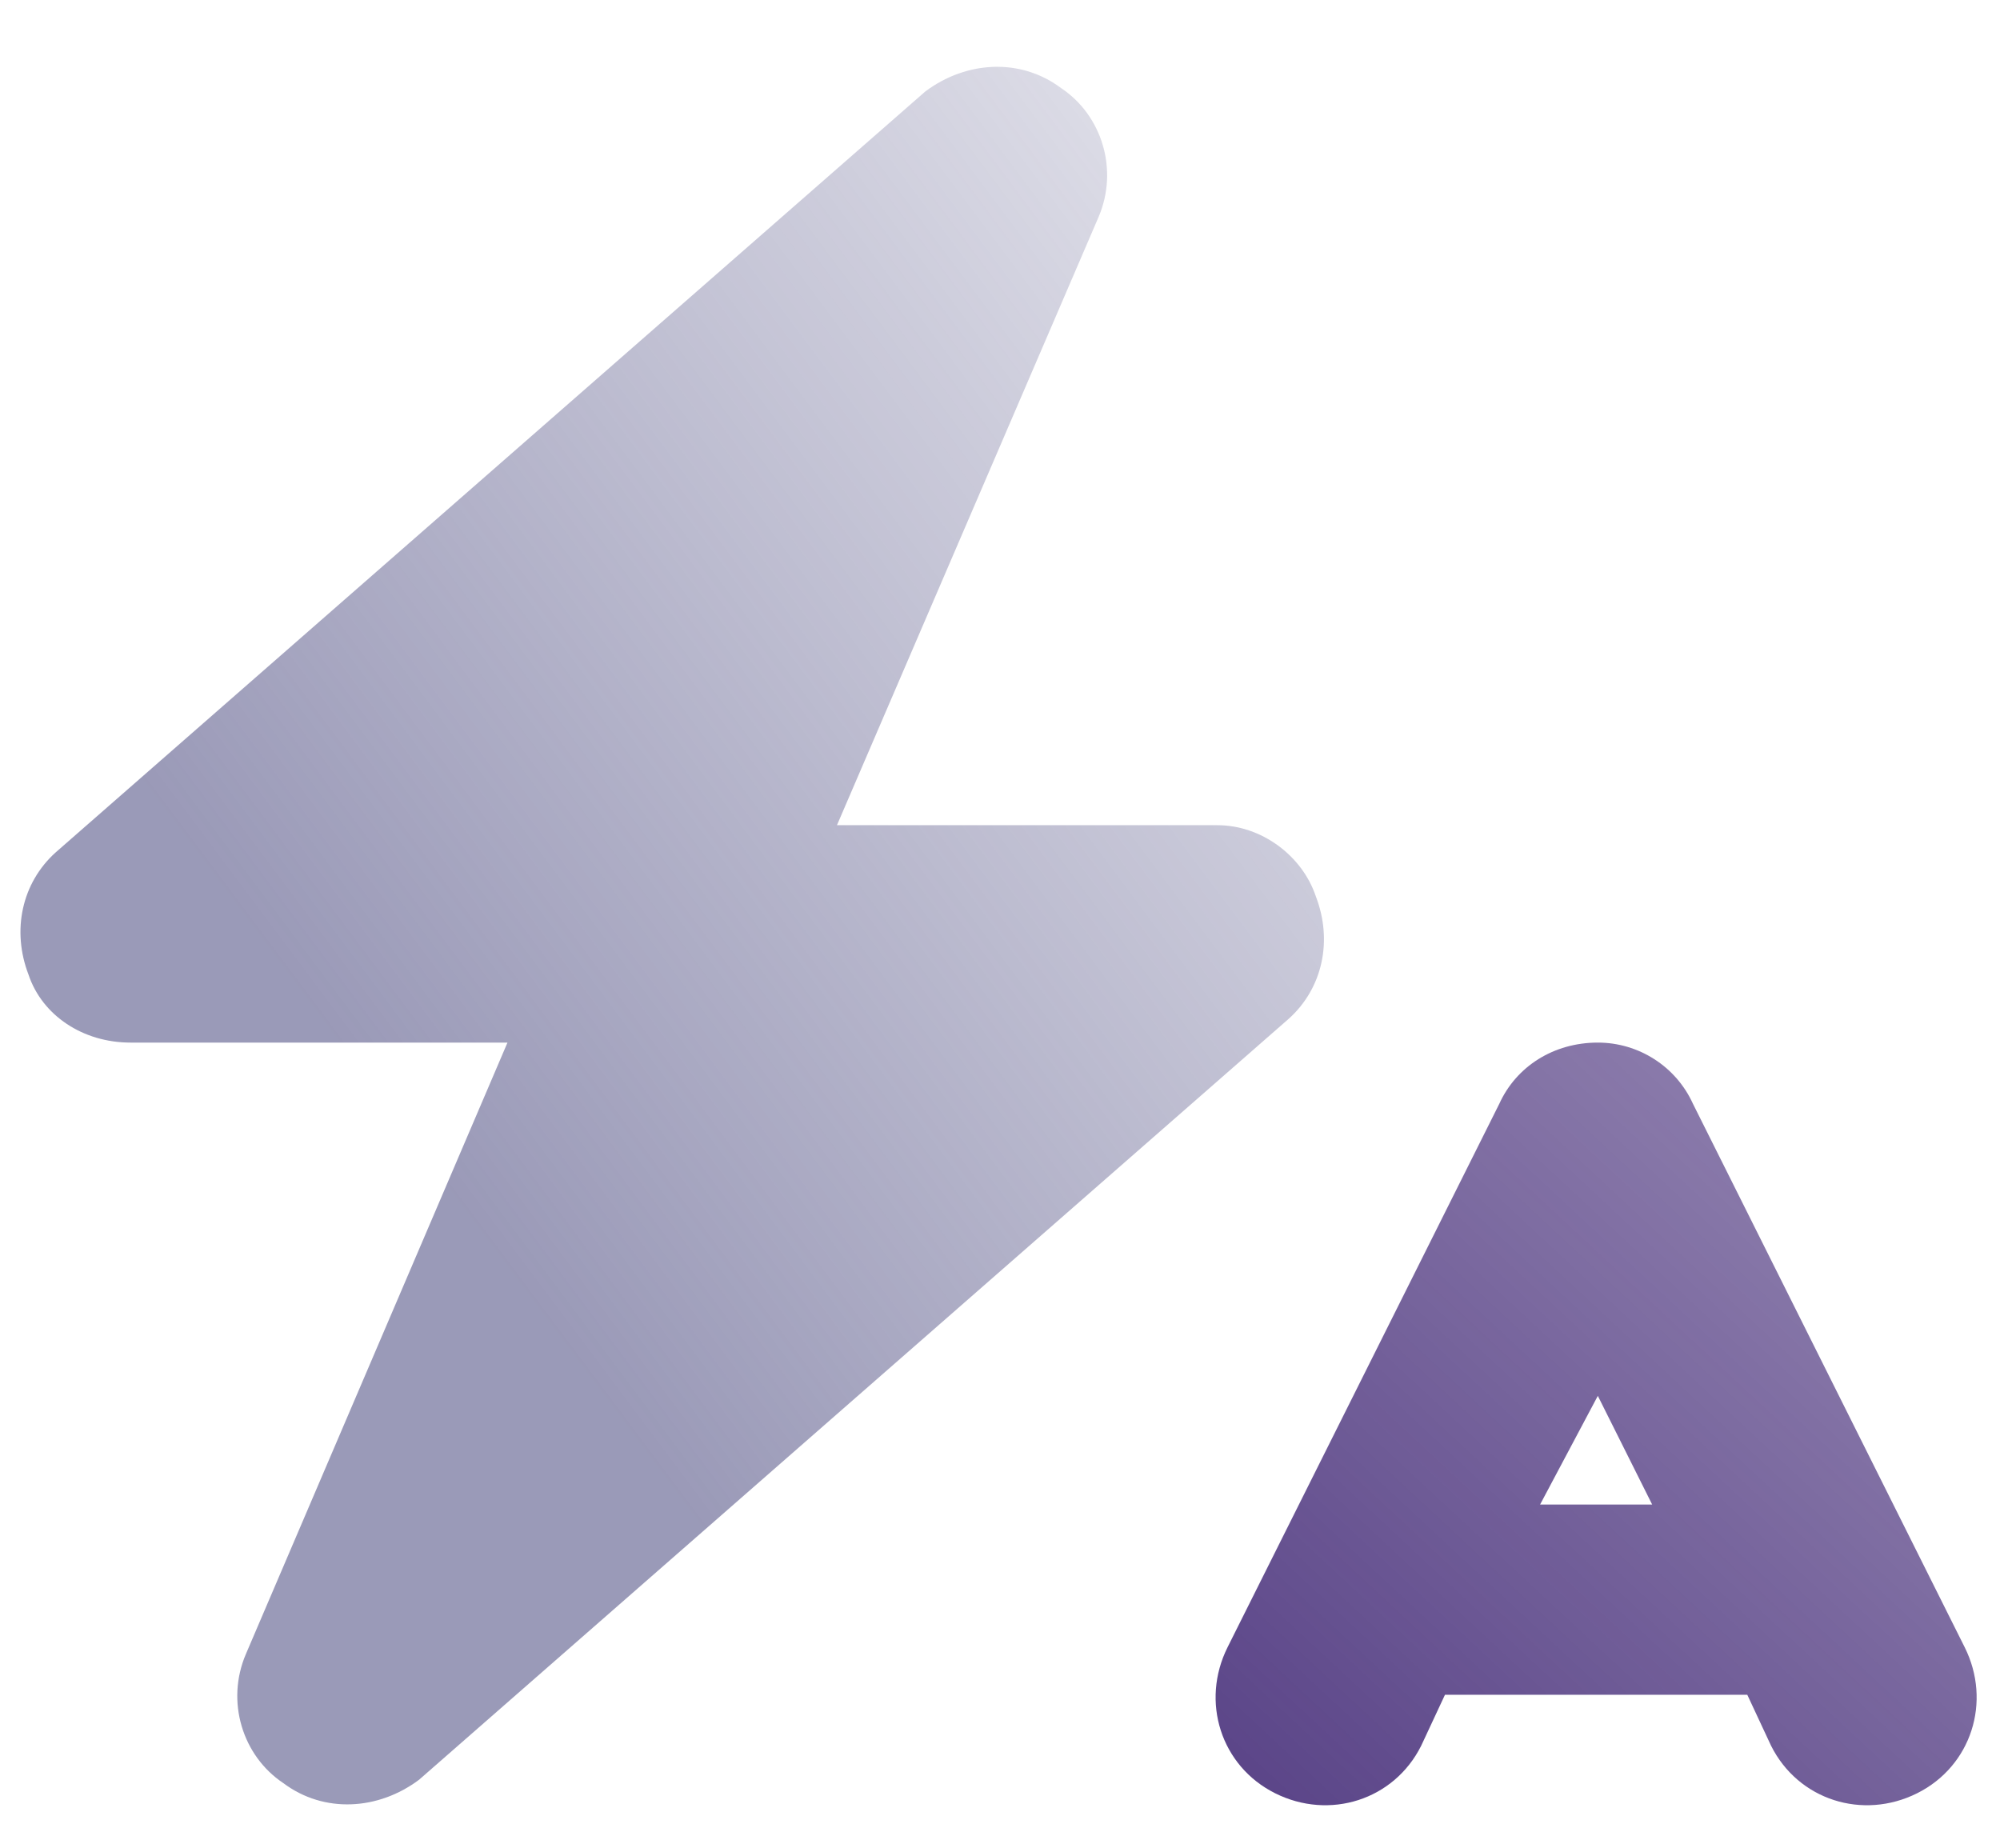
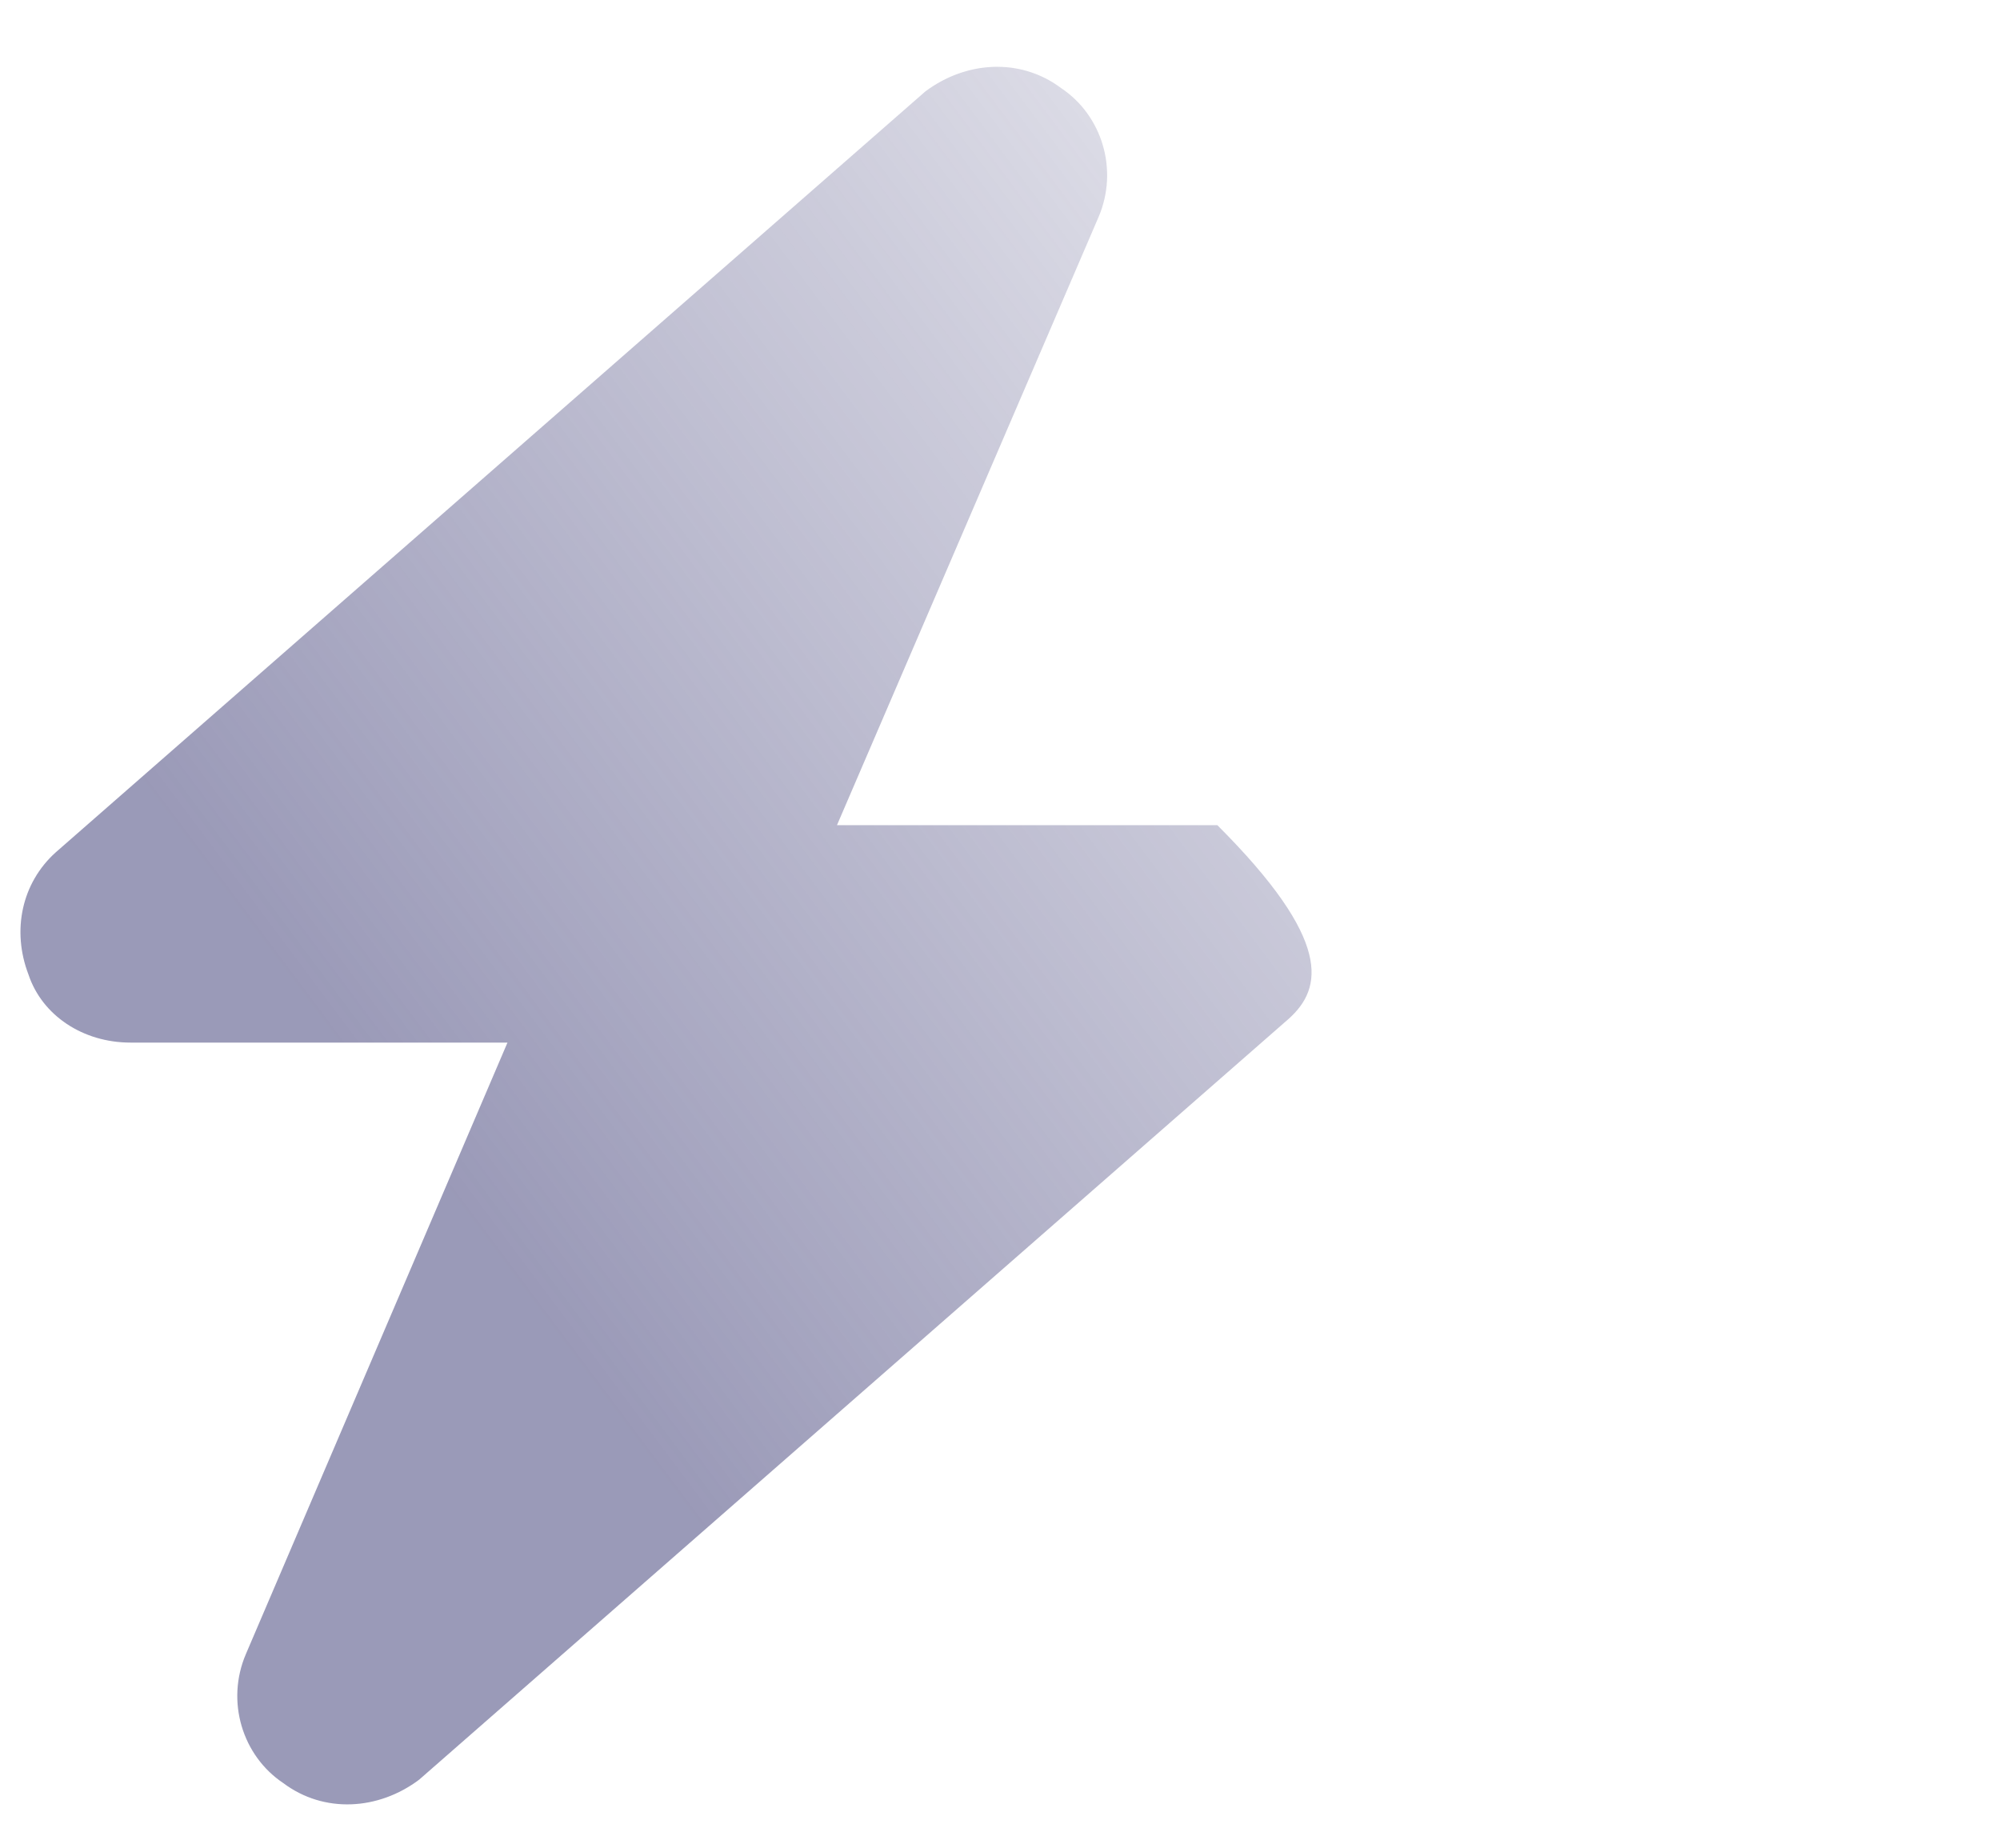
<svg xmlns="http://www.w3.org/2000/svg" width="92" height="85" viewBox="0 0 92 85" fill="none">
-   <path d="M90.375 75.772C91.625 78.272 90.688 81.24 88.188 82.49C85.688 83.74 82.719 82.803 81.469 80.303L80.375 77.959H66.469L65.375 80.303C64.125 82.803 61.156 83.74 58.656 82.49C56.156 81.24 55.219 78.272 56.469 75.772L68.969 50.772C69.75 49.053 71.469 47.959 73.5 47.959C75.375 47.959 77.094 49.053 77.875 50.772L90.375 75.772ZM76 69.209L73.5 64.209L70.844 69.209H76Z" fill="url(#paint0_linear_4002_21030)" />
-   <path opacity="0.6" d="M38.5 37.959H56C58.031 37.959 59.906 39.365 60.531 41.24C61.312 43.272 60.844 45.459 59.281 46.865L19.281 81.865C17.406 83.272 14.906 83.428 13.031 82.022C11.156 80.772 10.375 78.272 11.312 76.084L23.344 47.959H6C3.812 47.959 1.938 46.709 1.312 44.834C0.531 42.803 1 40.615 2.562 39.209L42.562 4.209C44.438 2.803 46.938 2.646 48.812 4.053C50.688 5.303 51.469 7.803 50.531 9.99L38.5 37.959Z" fill="url(#paint1_linear_4002_21030)" />
+   <path opacity="0.6" d="M38.5 37.959H56C61.312 43.272 60.844 45.459 59.281 46.865L19.281 81.865C17.406 83.272 14.906 83.428 13.031 82.022C11.156 80.772 10.375 78.272 11.312 76.084L23.344 47.959H6C3.812 47.959 1.938 46.709 1.312 44.834C0.531 42.803 1 40.615 2.562 39.209L42.562 4.209C44.438 2.803 46.938 2.646 48.812 4.053C50.688 5.303 51.469 7.803 50.531 9.99L38.5 37.959Z" fill="url(#paint1_linear_4002_21030)" />
  <defs>
    <linearGradient id="paint0_linear_4002_21030" x1="11.193" y1="80.45" x2="72.966" y2="14.089" gradientUnits="userSpaceOnUse">
      <stop stop-color="#351A6D" />
      <stop offset="0.89" stop-color="#351A6D" stop-opacity="0.5" />
    </linearGradient>
    <linearGradient id="paint1_linear_4002_21030" x1="24.093" y1="59.436" x2="74.556" y2="21.665" gradientUnits="userSpaceOnUse">
      <stop stop-color="#575688" />
      <stop offset="1" stop-color="#575688" stop-opacity="0.24" />
    </linearGradient>
  </defs>
</svg>